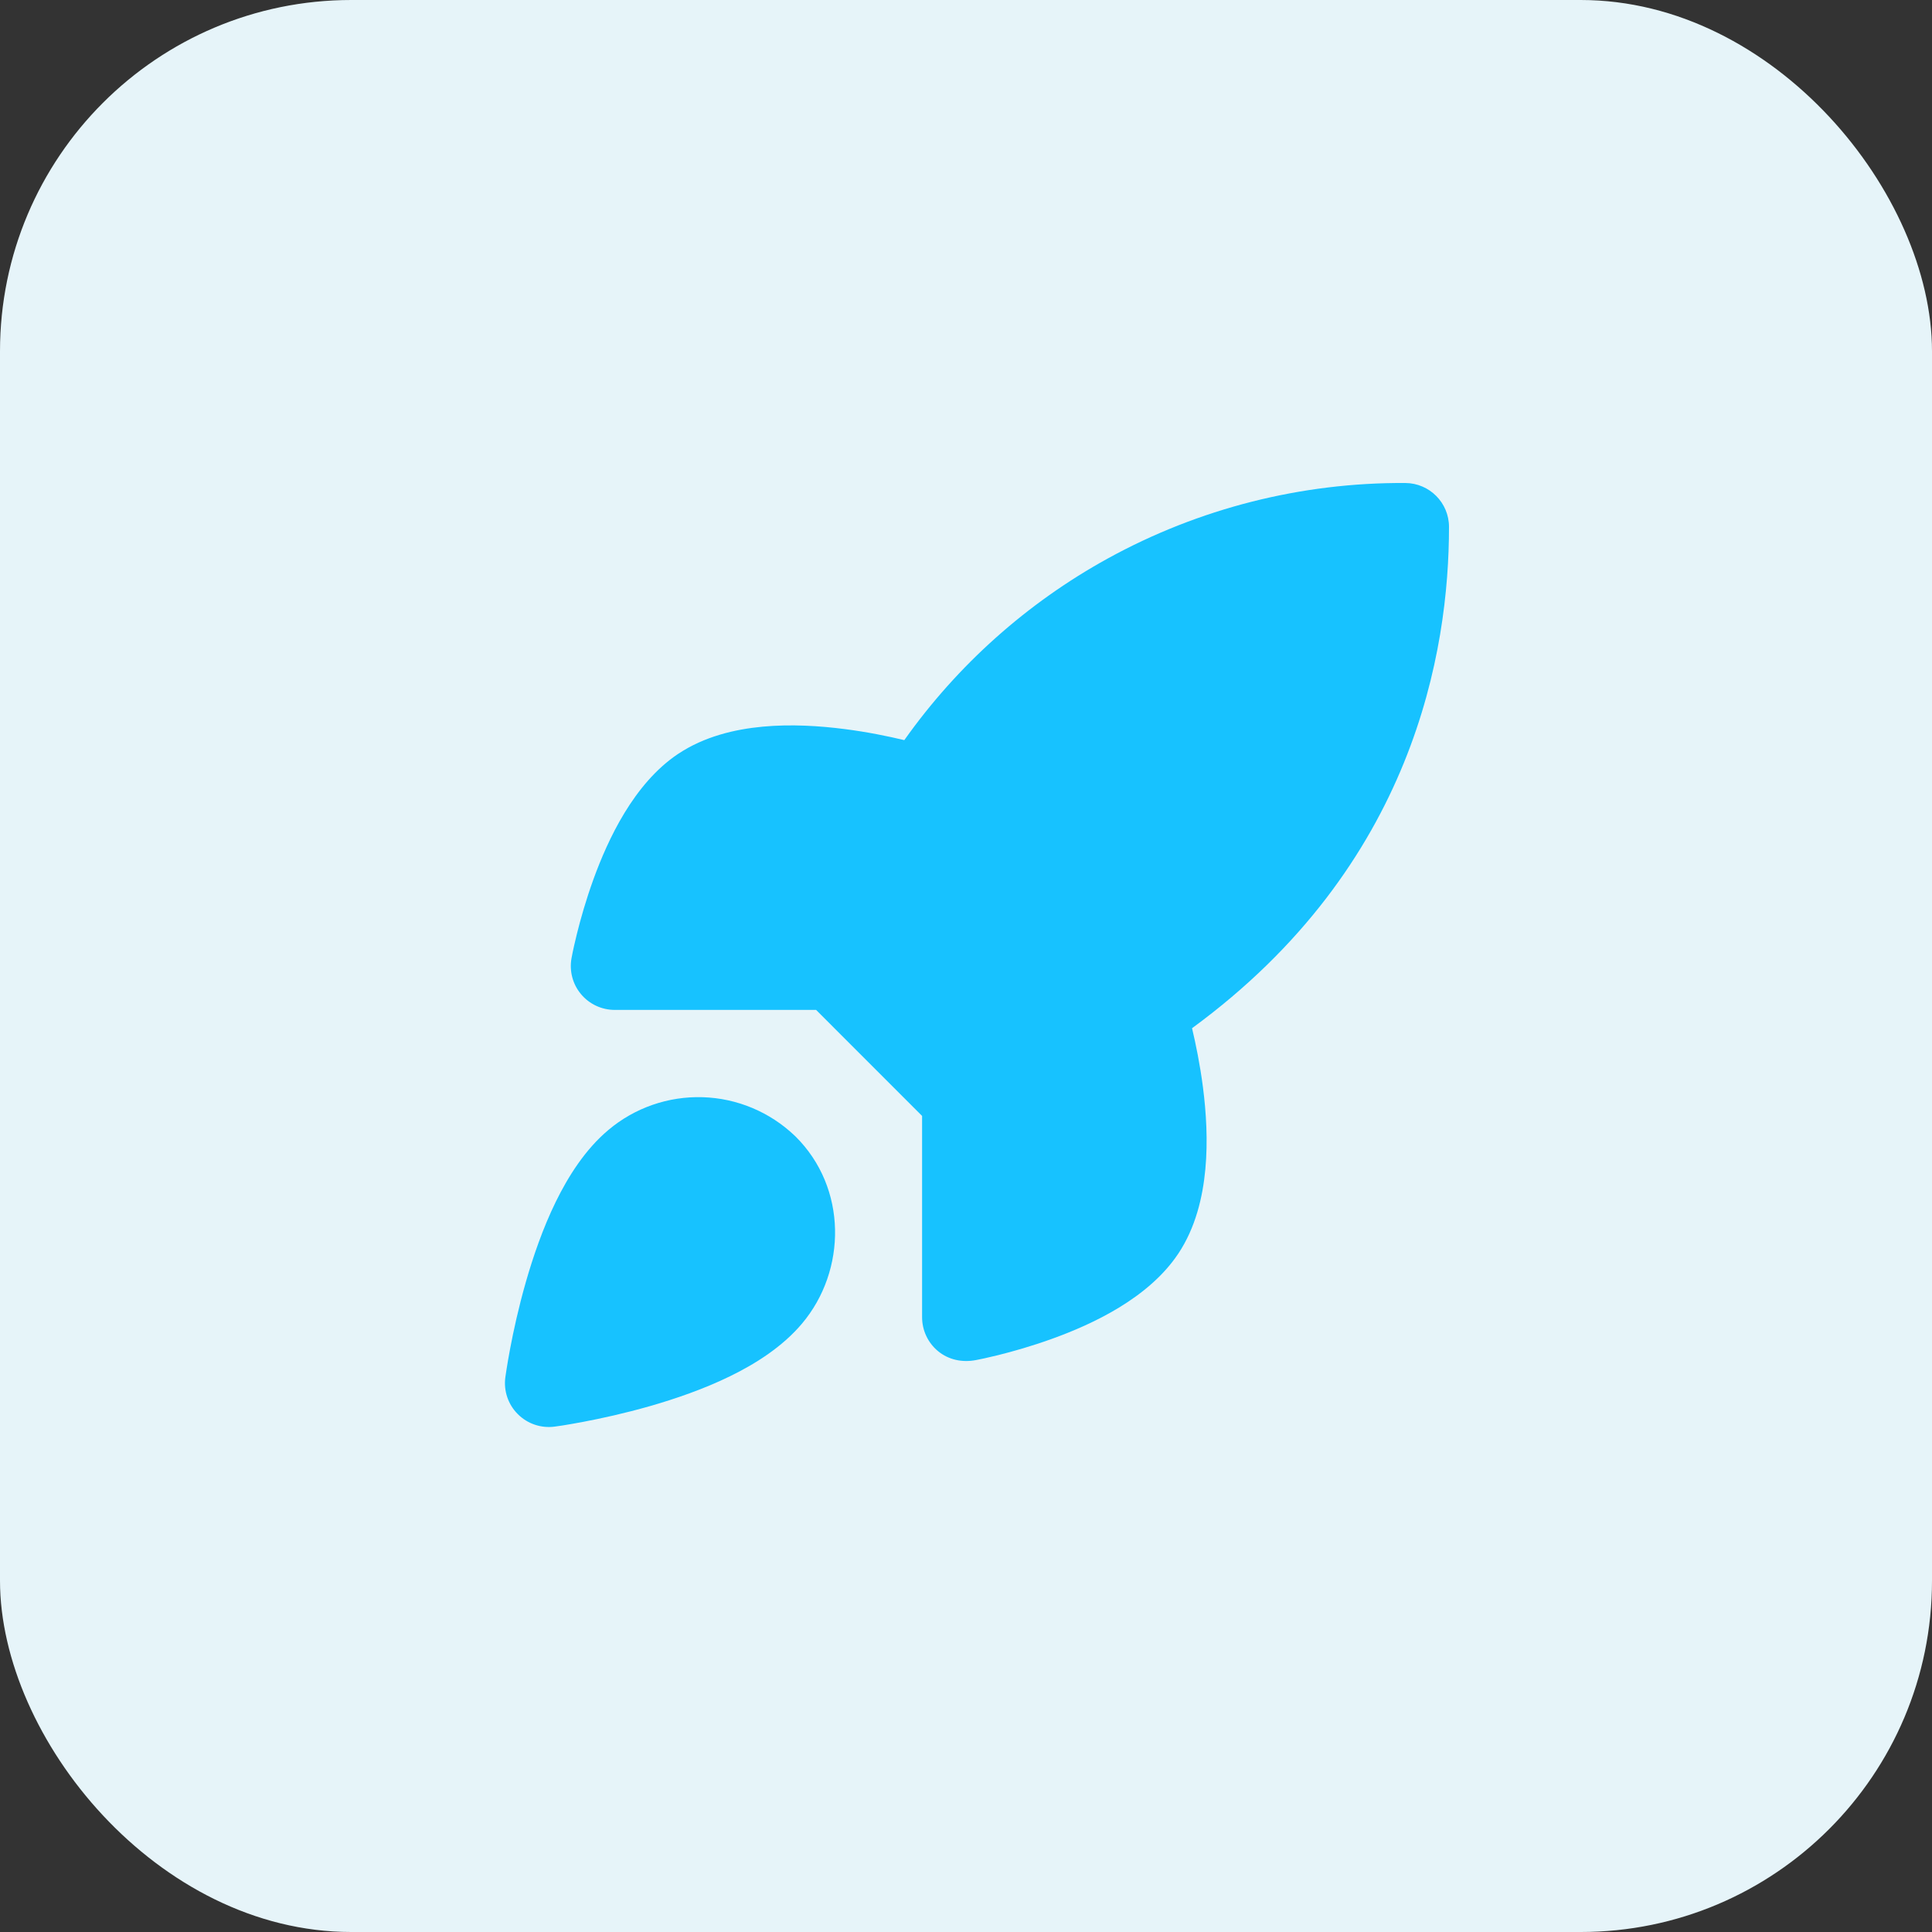
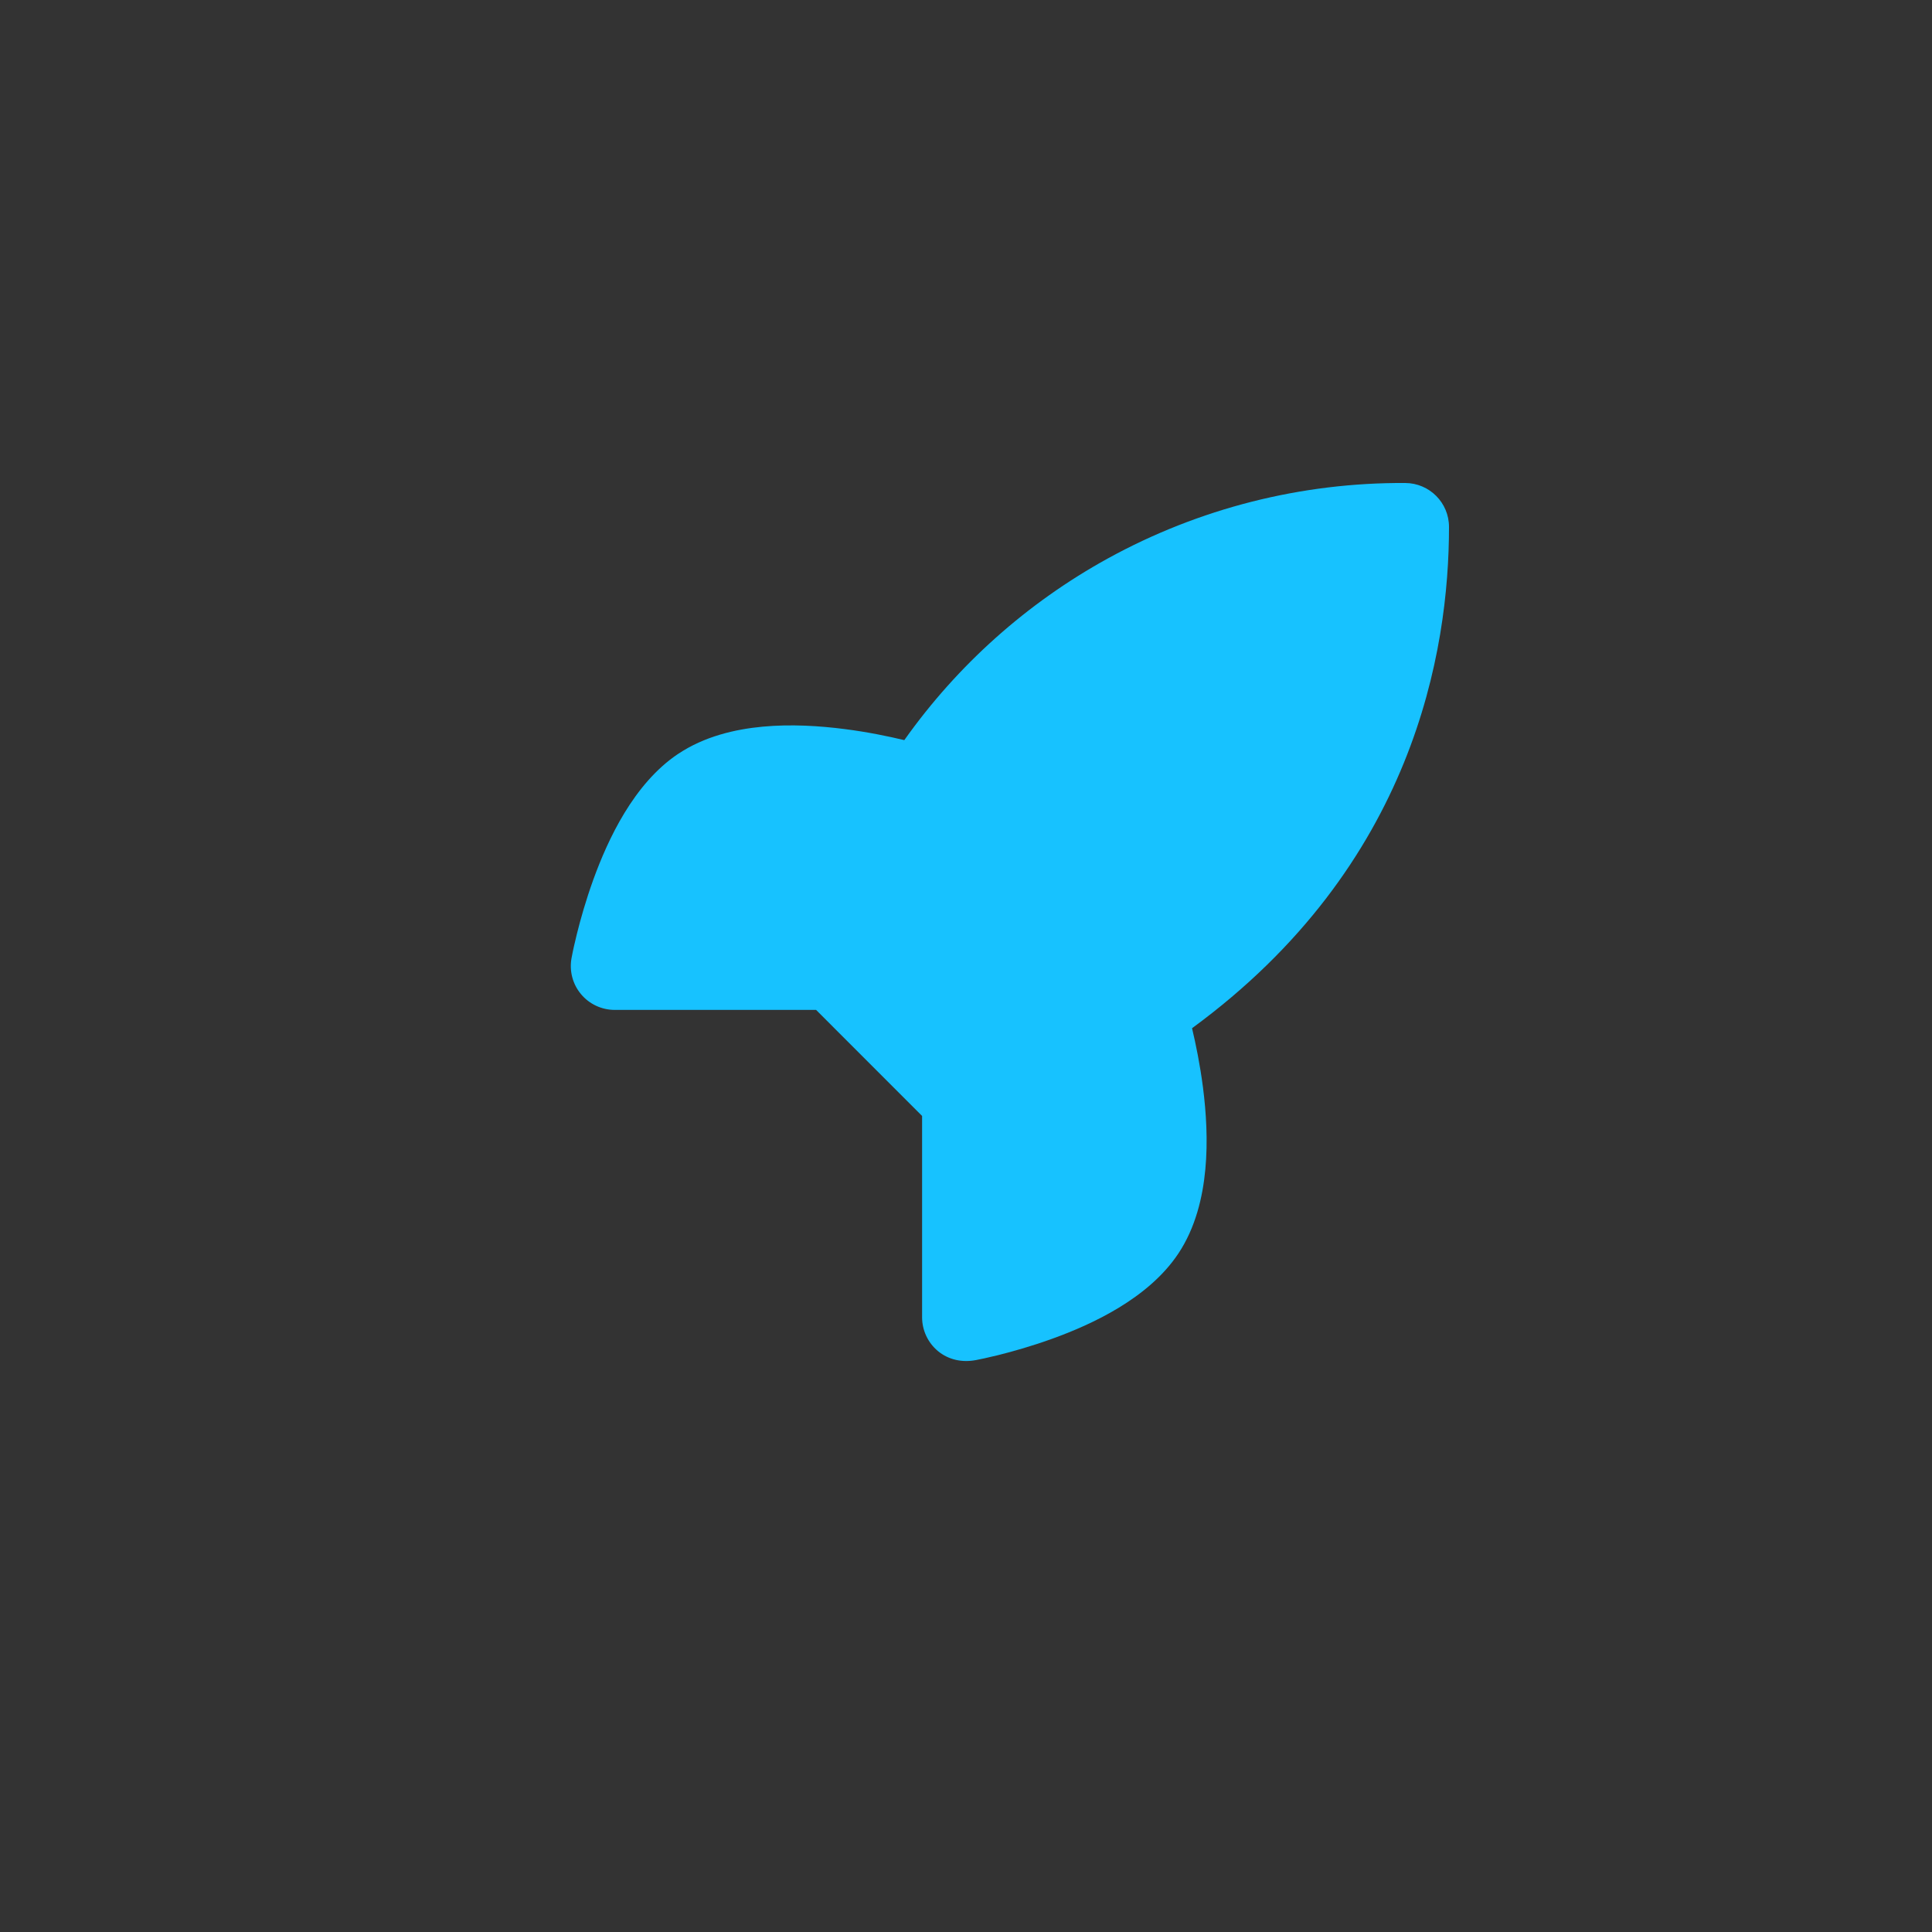
<svg xmlns="http://www.w3.org/2000/svg" width="44" height="44" viewBox="0 0 44 44" fill="none">
  <rect x="0" y="0" width="44" height="44" fill="#333333" stroke="none" />
-   <rect width="44" height="44" rx="8" fill="#E6F4F9" />
  <path d="M25.231 12.718C27.306 11.577 29.638 10.986 32.006 11C32.556 11.004 33 11.45 33 12C33 14.81 32.212 19.708 27.148 23.417C27.233 23.774 27.33 24.245 27.397 24.765C27.47 25.333 27.511 25.986 27.451 26.628C27.392 27.262 27.229 27.96 26.832 28.555L26.831 28.556C26.152 29.571 24.872 30.16 23.977 30.484C23.497 30.659 23.052 30.782 22.729 30.863C22.486 30.923 22.307 30.96 22.226 30.975C21.918 31.034 21.604 30.972 21.359 30.768C21.132 30.578 21 30.297 21 30V25.415L18.586 23H14C13.704 23 13.422 22.869 13.232 22.641C13.042 22.414 12.963 22.114 13.016 21.822C13.05 21.637 13.093 21.453 13.138 21.271C13.218 20.948 13.342 20.504 13.516 20.023C13.841 19.129 14.429 17.848 15.444 17.169L15.445 17.169C16.04 16.772 16.738 16.608 17.372 16.549C18.015 16.489 18.668 16.531 19.235 16.604C19.761 16.671 20.236 16.77 20.595 16.856C21.806 15.147 23.39 13.731 25.231 12.718Z" fill="#17C2FF" />
-   <path fill-rule="evenodd" clip-rule="evenodd" d="M16.003 24.988C15.22 24.964 14.455 25.229 13.856 25.734C13.329 26.177 12.943 26.787 12.656 27.373C12.364 27.971 12.142 28.617 11.976 29.197C11.809 29.78 11.693 30.318 11.619 30.709C11.582 30.905 11.555 31.066 11.537 31.18C11.527 31.241 11.518 31.303 11.509 31.365L11.509 31.366C11.467 31.675 11.572 31.986 11.793 32.206C12.013 32.427 12.325 32.532 12.633 32.49C12.695 32.482 12.758 32.472 12.82 32.463C12.933 32.445 13.094 32.417 13.291 32.38C13.682 32.306 14.219 32.19 14.803 32.023C15.382 31.857 16.028 31.635 16.626 31.343C17.212 31.057 17.822 30.67 18.265 30.144C19.286 28.934 19.301 27.051 18.113 25.878L18.1 25.866C17.533 25.325 16.787 25.012 16.003 24.988Z" fill="#17C2FF" />
</svg>